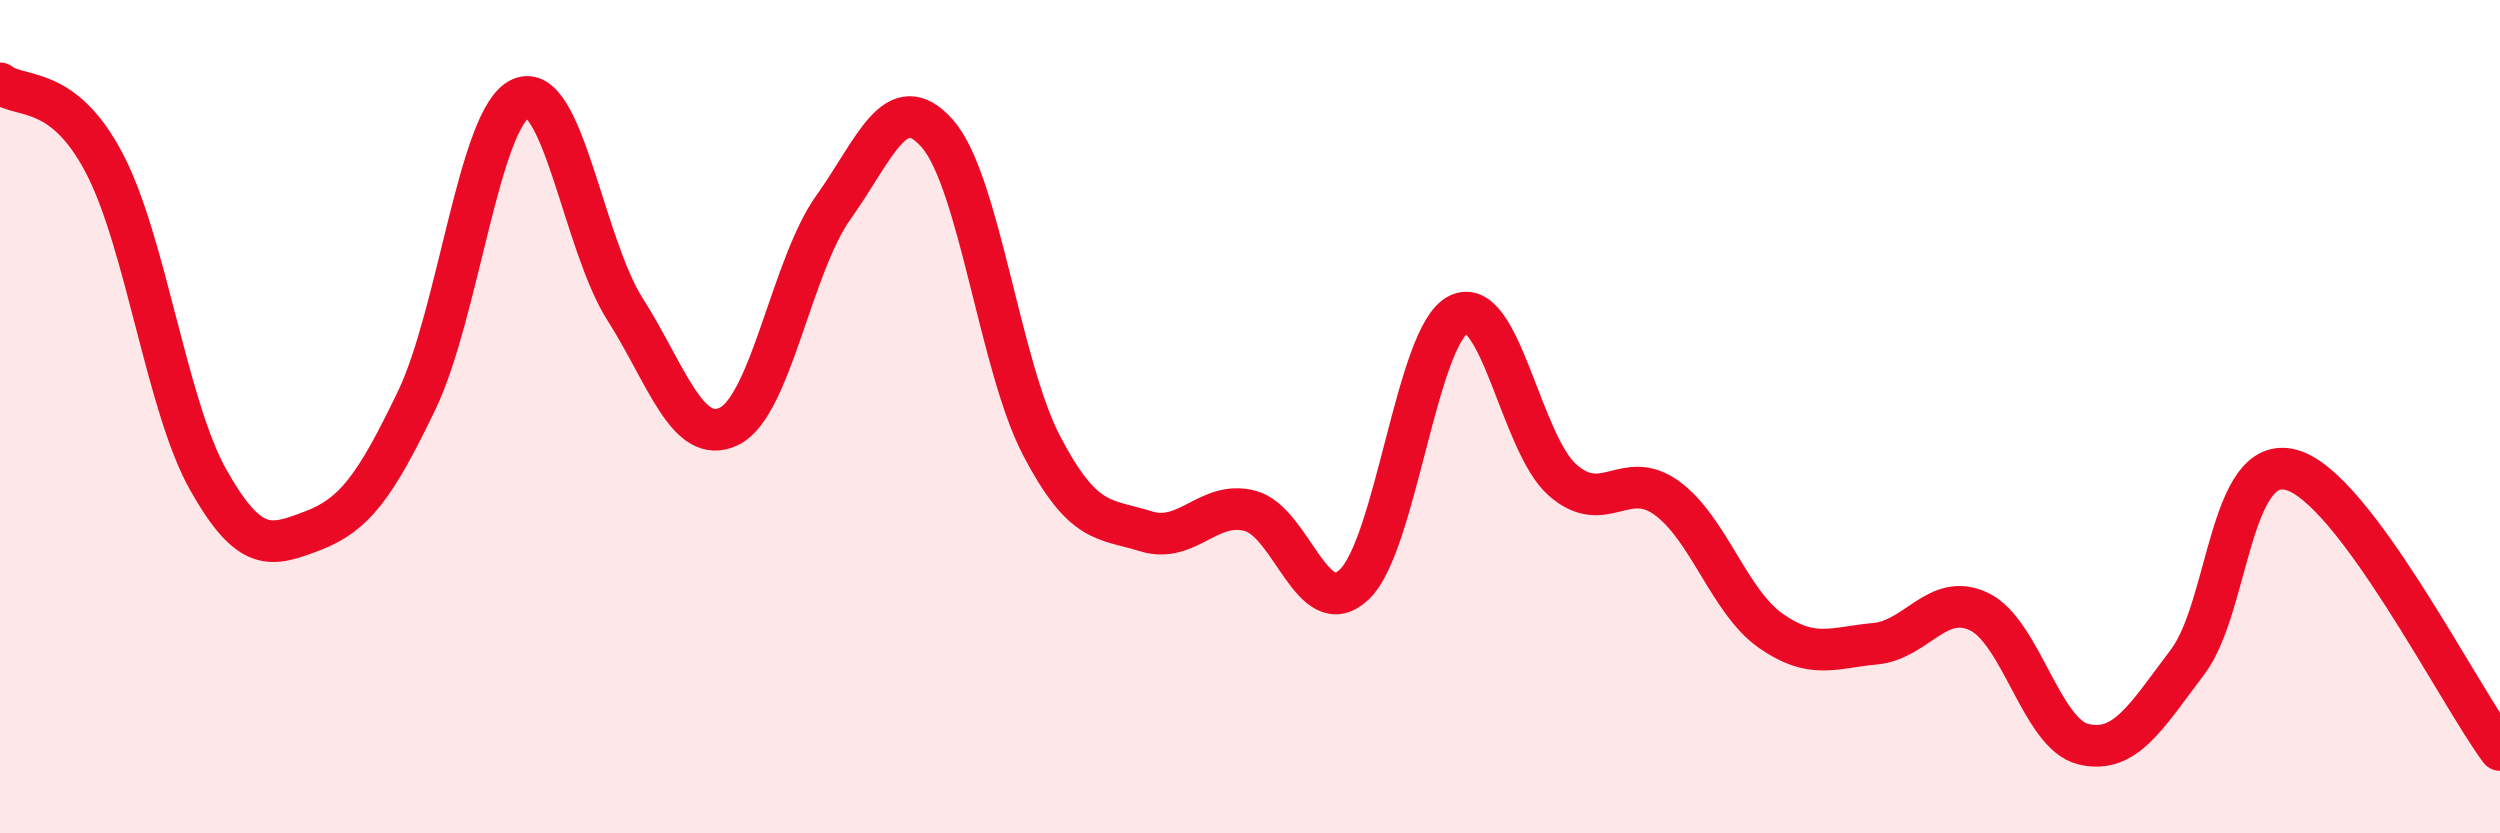
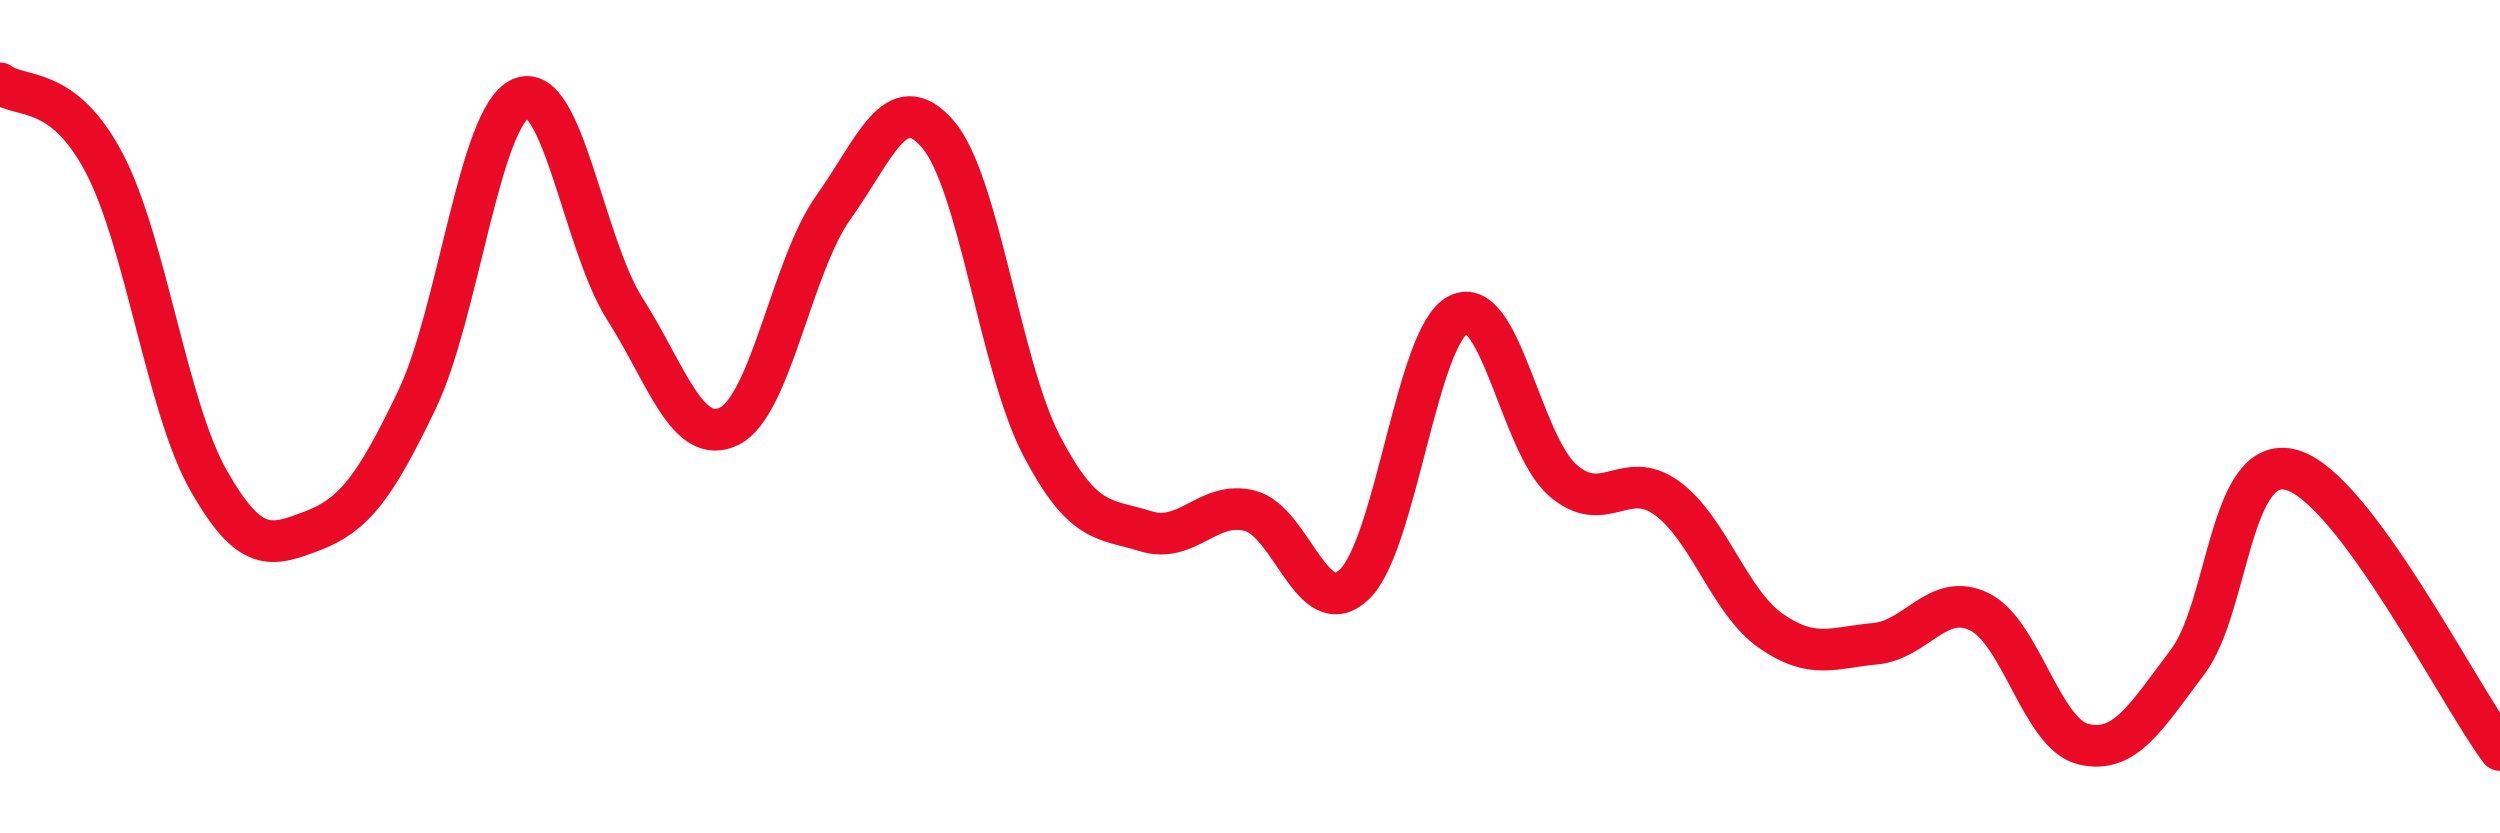
<svg xmlns="http://www.w3.org/2000/svg" width="60" height="20" viewBox="0 0 60 20">
-   <path d="M 0,2 C 0.5,2.38 1.5,2.01 2.5,3.91 C 3.5,5.81 4,9.75 5,11.52 C 6,13.29 6.5,13.12 7.5,12.74 C 8.5,12.36 9,11.69 10,9.61 C 11,7.53 11.5,2.8 12.5,2.36 C 13.5,1.92 14,5.85 15,7.42 C 16,8.99 16.5,10.72 17.5,10.23 C 18.5,9.74 19,6.38 20,4.98 C 21,3.58 21.5,2.07 22.5,3.21 C 23.5,4.35 24,8.79 25,10.7 C 26,12.61 26.5,12.44 27.5,12.75 C 28.5,13.06 29,12 30,12.26 C 31,12.52 31.5,14.97 32.5,14.03 C 33.5,13.09 34,8.05 35,7.55 C 36,7.05 36.5,10.64 37.5,11.52 C 38.5,12.4 39,11.23 40,11.95 C 41,12.67 41.5,14.44 42.5,15.14 C 43.5,15.84 44,15.54 45,15.45 C 46,15.36 46.5,14.2 47.5,14.68 C 48.5,15.16 49,17.62 50,17.86 C 51,18.1 51.5,17.21 52.5,15.89 C 53.5,14.57 53.5,10.86 55,11.28 C 56.5,11.7 59,16.66 60,18L60 20L0 20Z" fill="#EB0A25" opacity="0.1" stroke-linecap="round" stroke-linejoin="round" />
  <path d="M 0,2 C 0.5,2.38 1.5,2.01 2.5,3.91 C 3.5,5.81 4,9.75 5,11.52 C 6,13.29 6.5,13.12 7.5,12.74 C 8.5,12.36 9,11.69 10,9.61 C 11,7.53 11.5,2.8 12.5,2.36 C 13.5,1.92 14,5.85 15,7.42 C 16,8.99 16.5,10.72 17.5,10.23 C 18.5,9.74 19,6.38 20,4.98 C 21,3.58 21.5,2.07 22.5,3.21 C 23.5,4.35 24,8.79 25,10.7 C 26,12.61 26.5,12.44 27.5,12.75 C 28.5,13.06 29,12 30,12.26 C 31,12.52 31.5,14.97 32.5,14.03 C 33.5,13.09 34,8.05 35,7.55 C 36,7.05 36.5,10.64 37.5,11.52 C 38.5,12.4 39,11.23 40,11.95 C 41,12.67 41.5,14.44 42.5,15.14 C 43.5,15.84 44,15.54 45,15.45 C 46,15.36 46.5,14.2 47.5,14.68 C 48.5,15.16 49,17.62 50,17.86 C 51,18.1 51.5,17.21 52.5,15.89 C 53.5,14.57 53.5,10.86 55,11.28 C 56.5,11.7 59,16.66 60,18" stroke="#EB0A25" stroke-width="1" fill="none" stroke-linecap="round" stroke-linejoin="round" />
</svg>